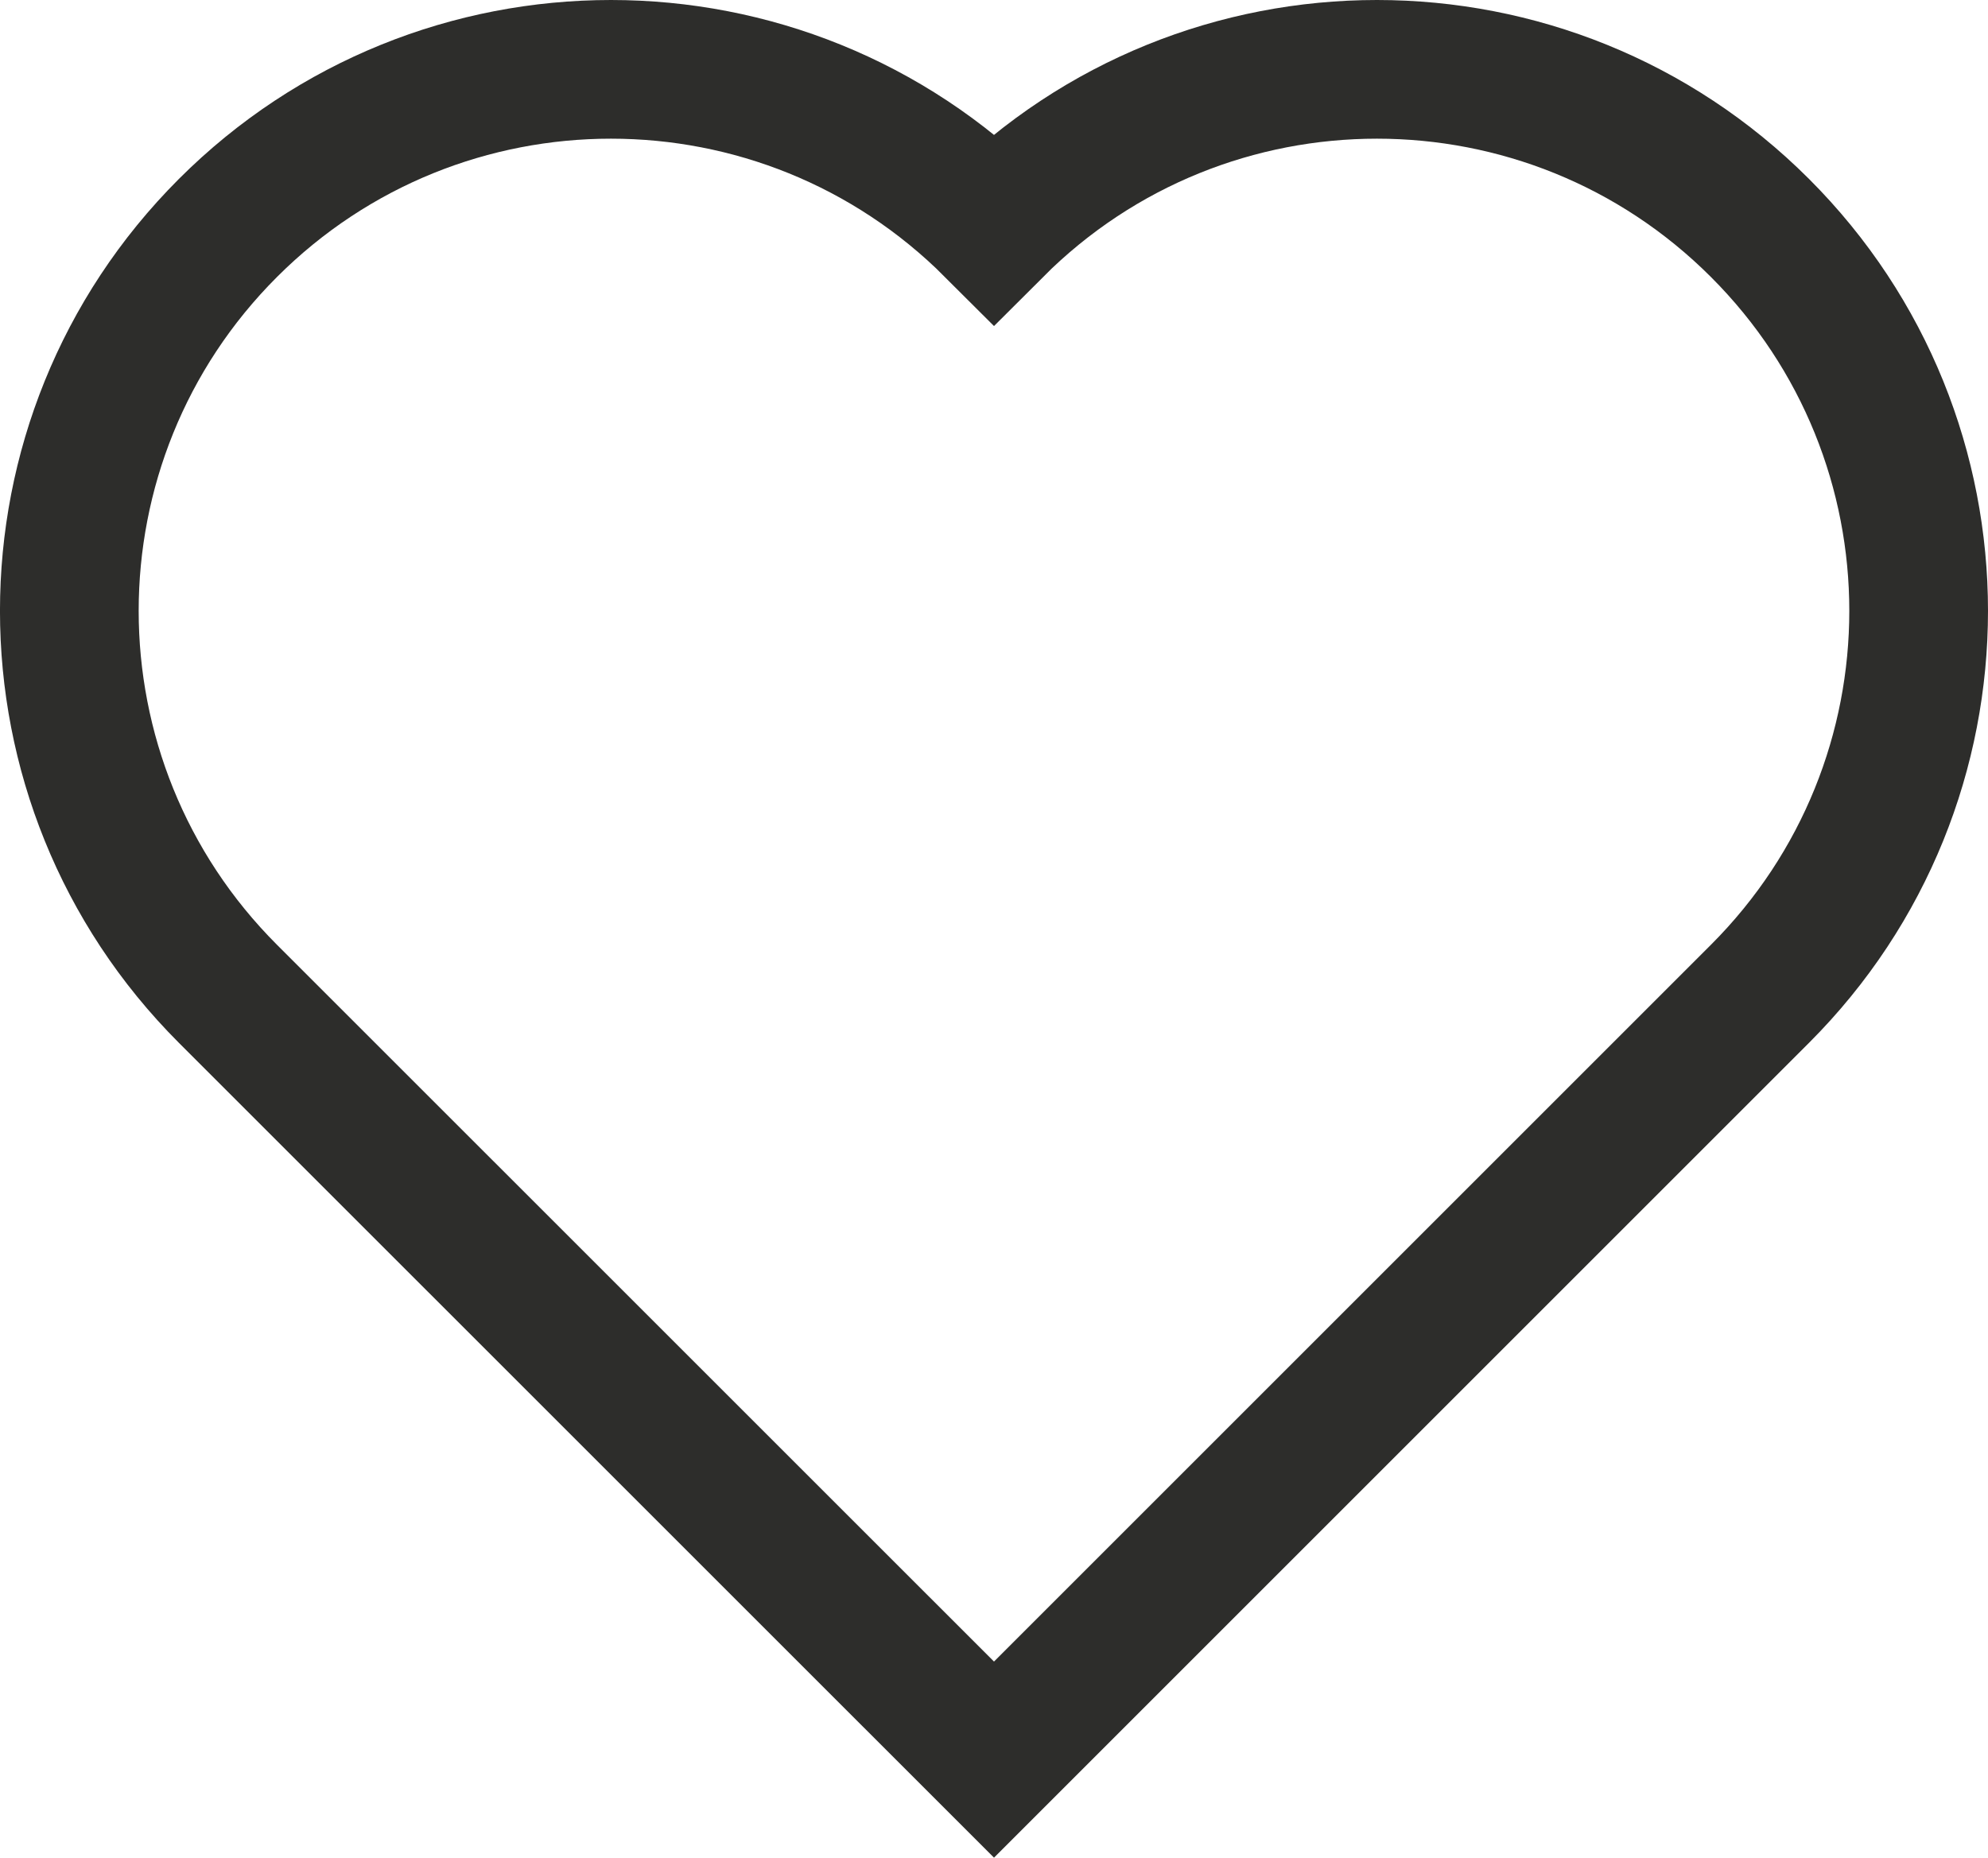
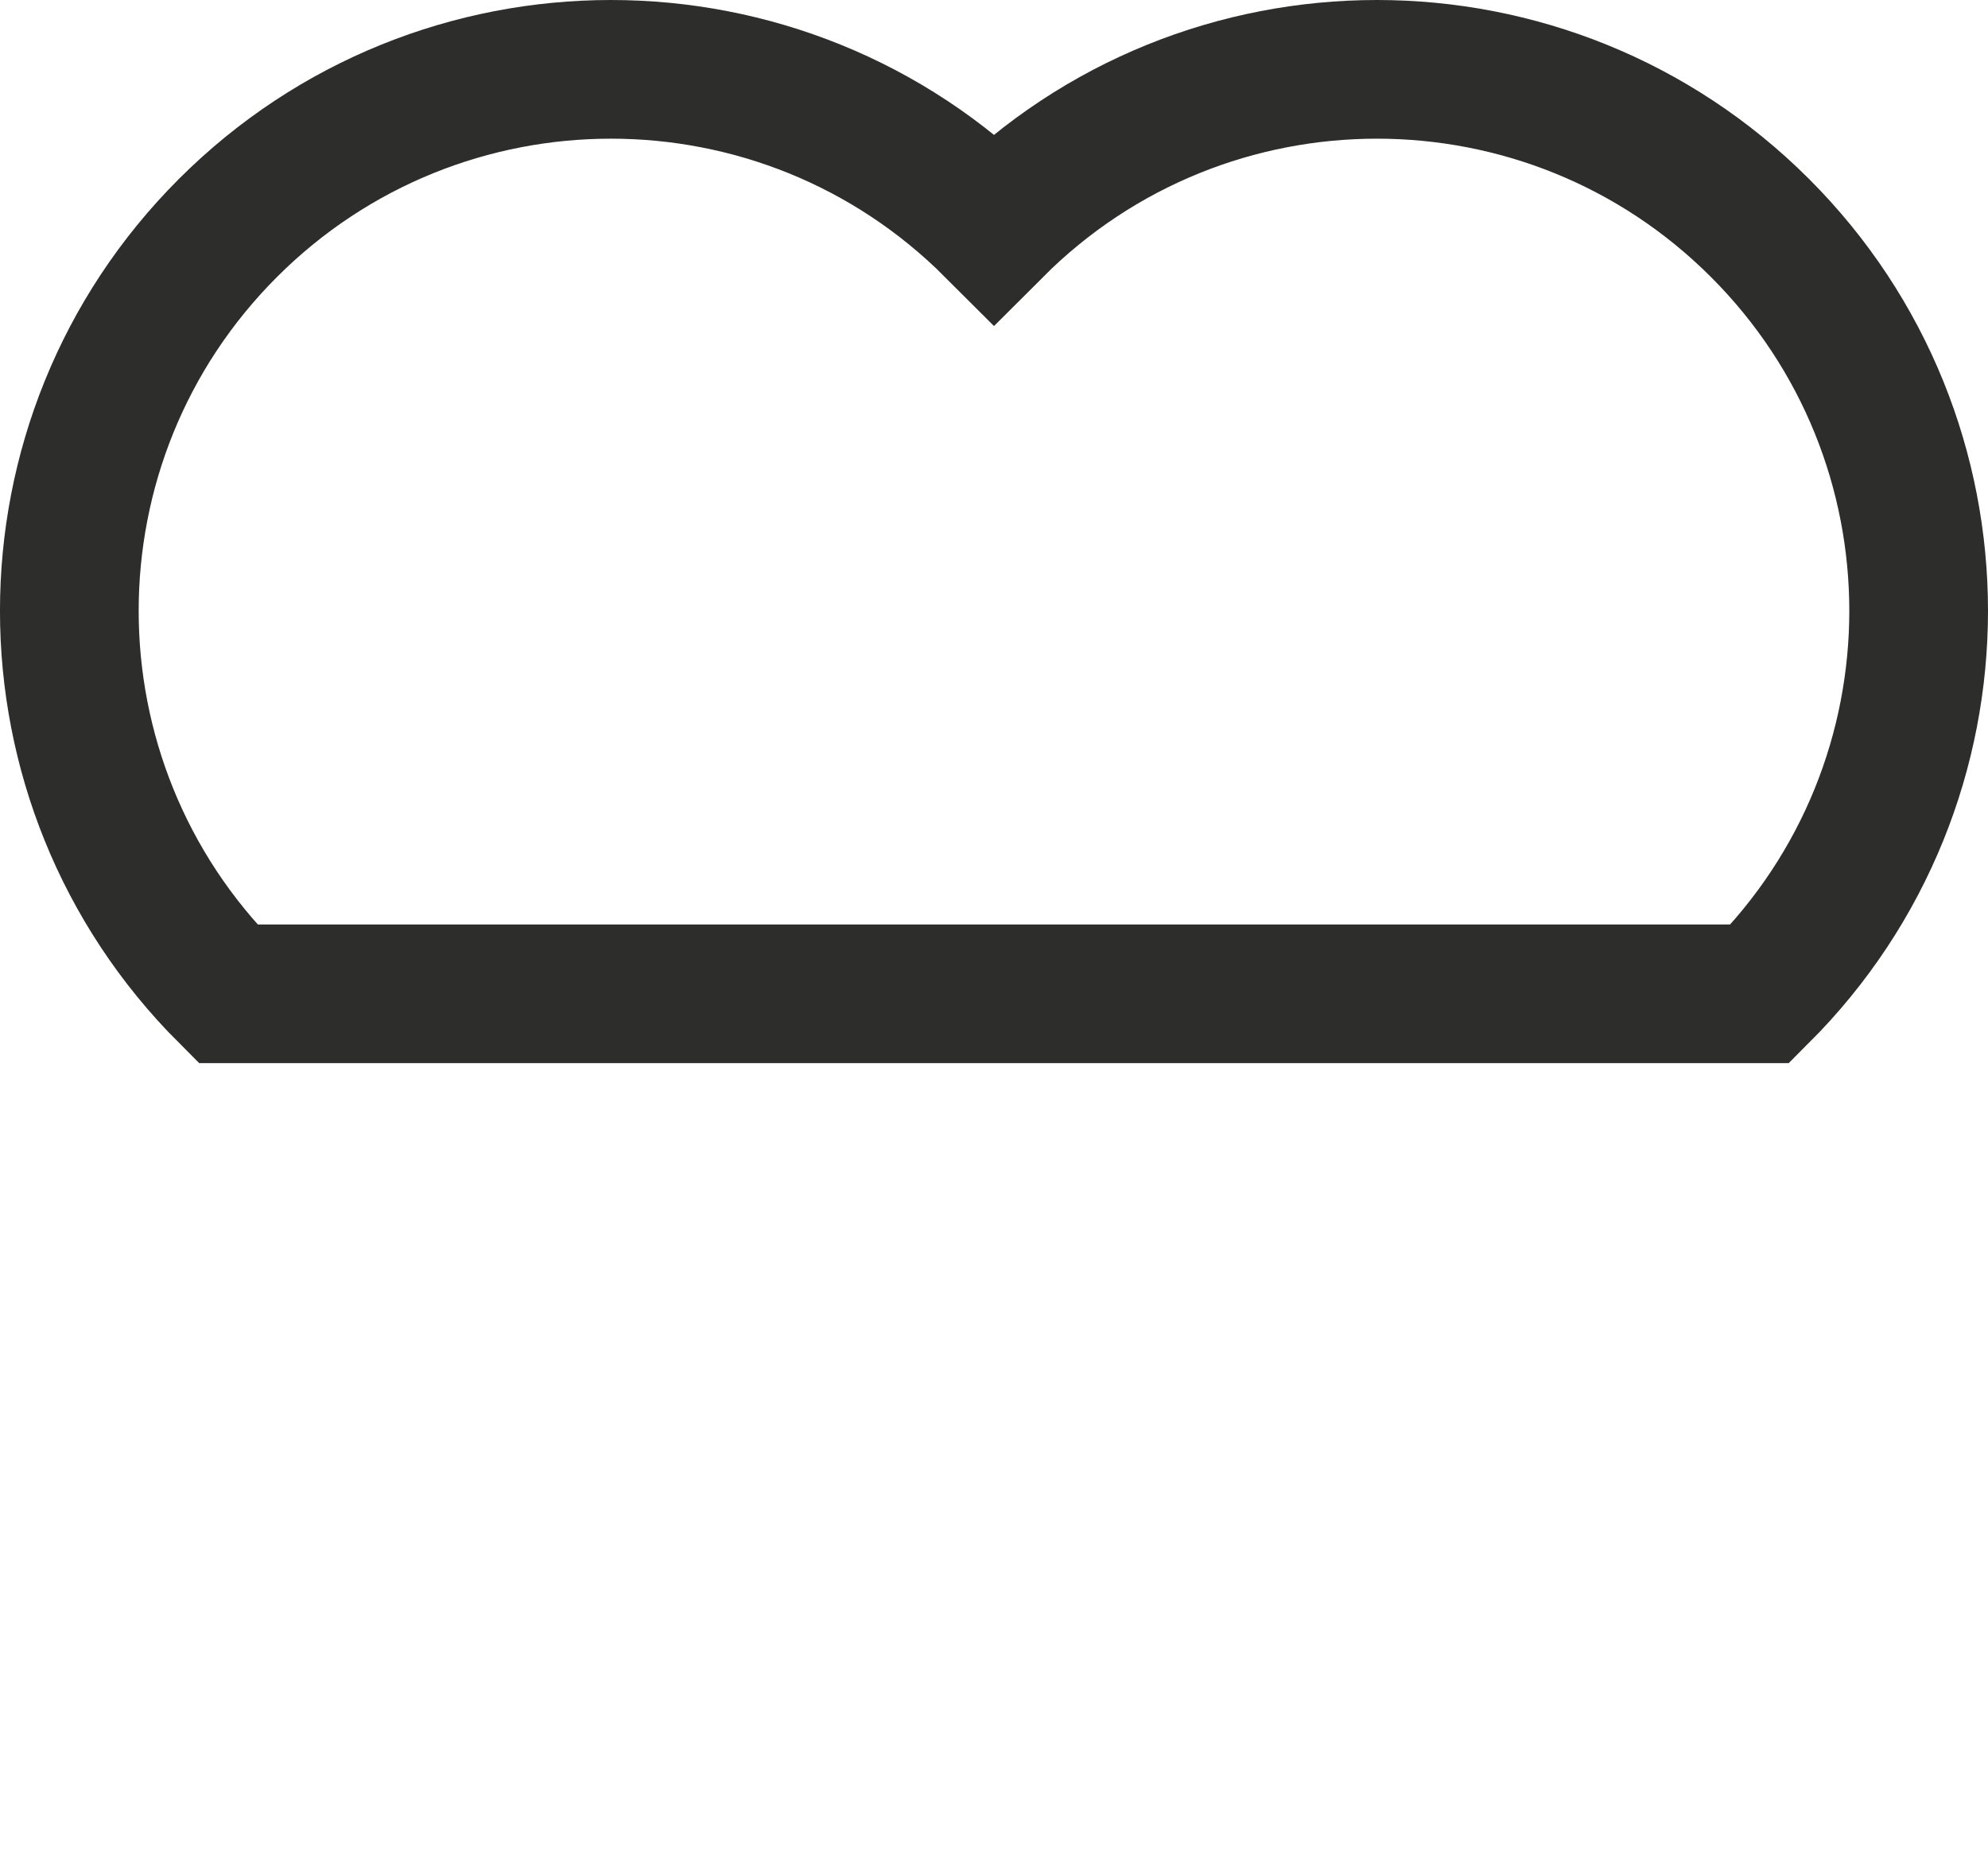
<svg xmlns="http://www.w3.org/2000/svg" version="1.1" id="Layer_1" x="0px" y="0px" width="21.5px" height="20.095px" viewBox="0 0 21.5 20.095" enable-background="new 0 0 21.5 20.095" xml:space="preserve">
-   <path fill="none" stroke="#2D2D2B" stroke-width="1.5" stroke-miterlimit="10" d="M19.034,10.75l-8.284,8.284L2.465,10.75  c-2.287-2.288-2.287-5.997,0-8.284c2.288-2.288,5.997-2.288,8.285,0c2.287-2.288,5.996-2.288,8.284,0  C21.322,4.753,21.322,8.462,19.034,10.75z" />
+   <path fill="none" stroke="#2D2D2B" stroke-width="1.5" stroke-miterlimit="10" d="M19.034,10.75L2.465,10.75  c-2.287-2.288-2.287-5.997,0-8.284c2.288-2.288,5.997-2.288,8.285,0c2.287-2.288,5.996-2.288,8.284,0  C21.322,4.753,21.322,8.462,19.034,10.75z" />
</svg>